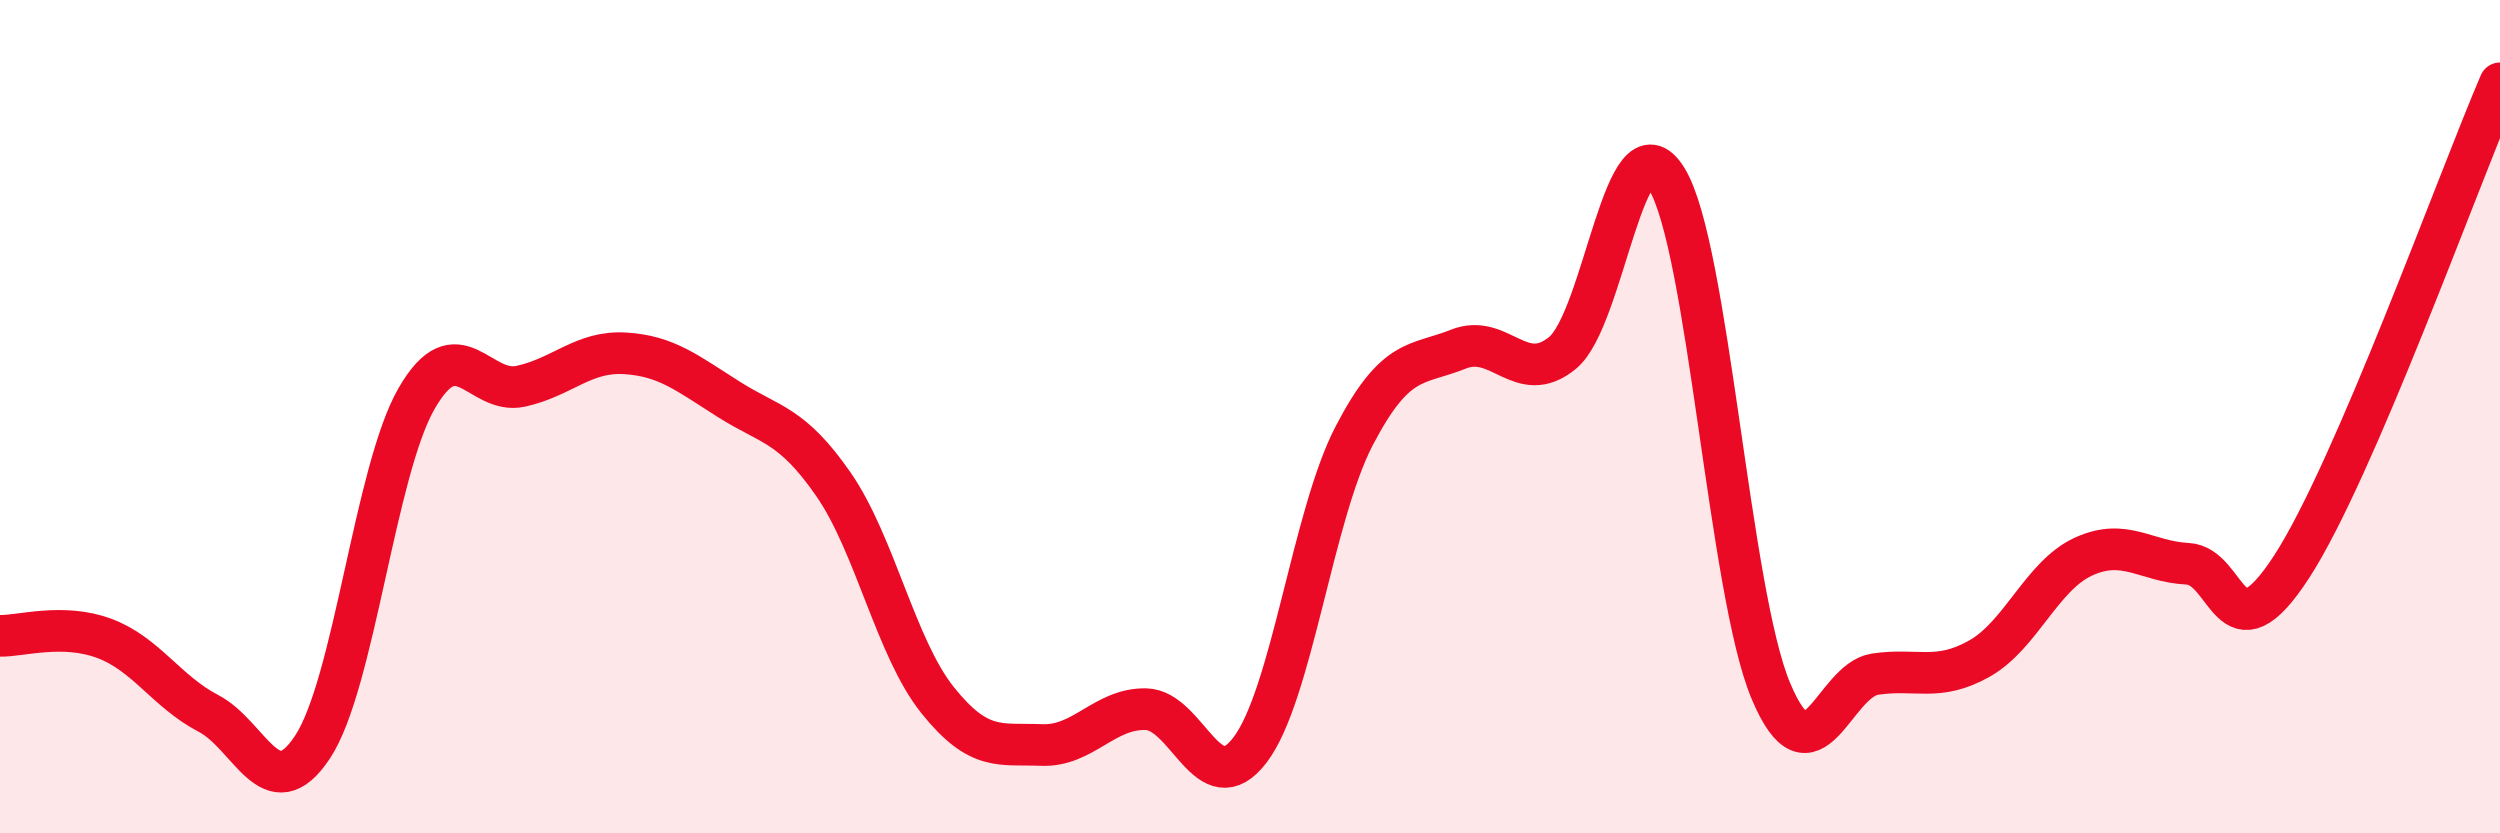
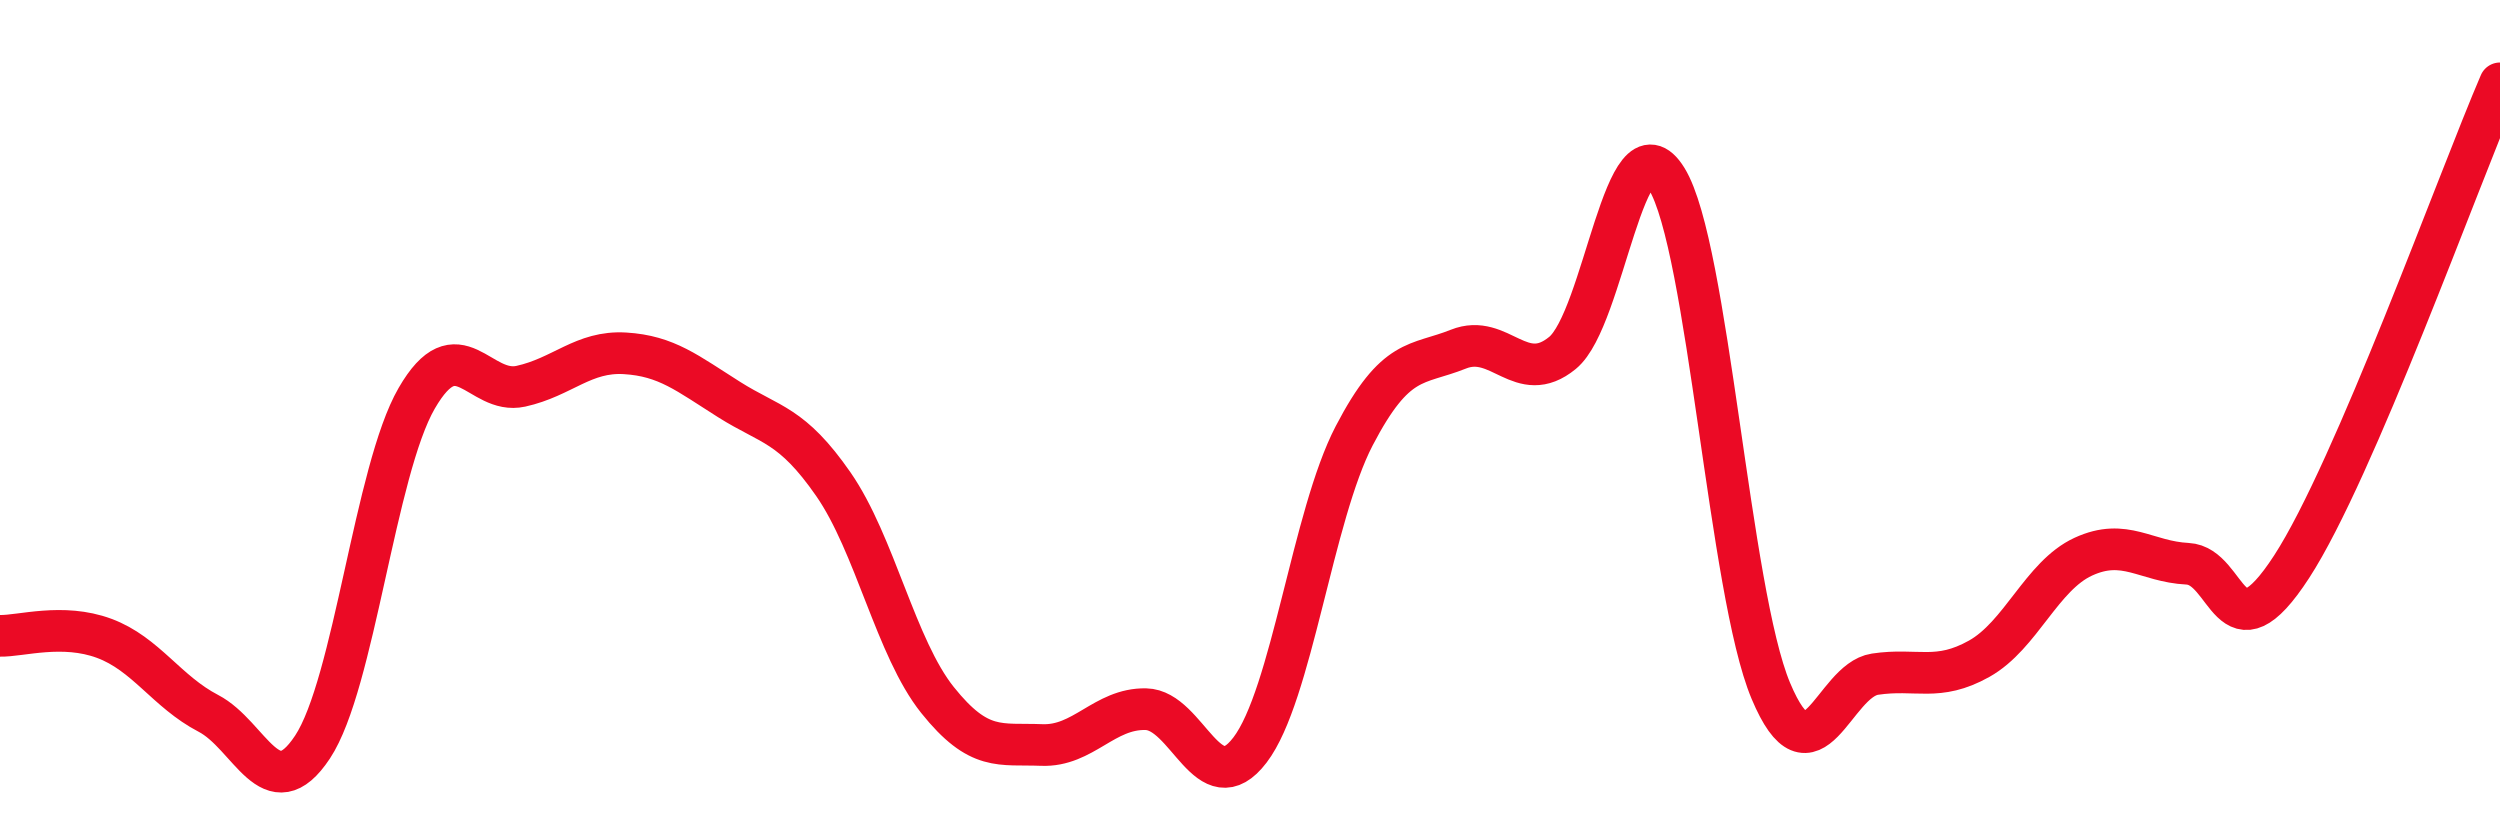
<svg xmlns="http://www.w3.org/2000/svg" width="60" height="20" viewBox="0 0 60 20">
-   <path d="M 0,15.26 C 0.5,15.27 1.5,14.95 2.5,15.32 C 3.5,15.69 4,16.6 5,17.12 C 6,17.64 6.5,19.44 7.5,17.93 C 8.5,16.42 9,11.29 10,9.56 C 11,7.83 11.5,9.49 12.5,9.27 C 13.5,9.05 14,8.42 15,8.48 C 16,8.54 16.5,8.96 17.5,9.59 C 18.5,10.22 19,10.18 20,11.62 C 21,13.06 21.5,15.55 22.5,16.8 C 23.5,18.05 24,17.84 25,17.88 C 26,17.92 26.5,17 27.5,17.02 C 28.5,17.04 29,19.31 30,18 C 31,16.69 31.5,12.38 32.5,10.46 C 33.5,8.54 34,8.78 35,8.38 C 36,7.98 36.5,9.29 37.5,8.47 C 38.5,7.65 39,2.67 40,4.29 C 41,5.91 41.5,14.2 42.5,16.58 C 43.5,18.96 44,16.33 45,16.18 C 46,16.03 46.5,16.37 47.5,15.81 C 48.5,15.25 49,13.82 50,13.36 C 51,12.9 51.5,13.48 52.5,13.53 C 53.5,13.58 53.5,15.91 55,13.6 C 56.5,11.29 59,4.32 60,2L60 20L0 20Z" fill="#EB0A25" opacity="0.1" stroke-linecap="round" stroke-linejoin="round" />
  <path d="M 0,15.26 C 0.5,15.27 1.5,14.95 2.5,15.32 C 3.5,15.69 4,16.6 5,17.12 C 6,17.64 6.5,19.44 7.5,17.93 C 8.5,16.42 9,11.29 10,9.56 C 11,7.83 11.5,9.49 12.5,9.27 C 13.5,9.05 14,8.42 15,8.48 C 16,8.54 16.5,8.96 17.5,9.59 C 18.5,10.22 19,10.18 20,11.62 C 21,13.06 21.5,15.55 22.5,16.8 C 23.5,18.05 24,17.84 25,17.88 C 26,17.92 26.5,17 27.5,17.02 C 28.5,17.04 29,19.31 30,18 C 31,16.69 31.5,12.38 32.5,10.46 C 33.5,8.54 34,8.78 35,8.38 C 36,7.98 36.5,9.29 37.5,8.47 C 38.5,7.65 39,2.67 40,4.29 C 41,5.91 41.5,14.2 42.5,16.58 C 43.5,18.96 44,16.33 45,16.18 C 46,16.03 46.5,16.37 47.5,15.81 C 48.5,15.25 49,13.82 50,13.36 C 51,12.9 51.5,13.48 52.5,13.53 C 53.5,13.58 53.5,15.91 55,13.6 C 56.5,11.29 59,4.32 60,2" stroke="#EB0A25" stroke-width="1" fill="none" stroke-linecap="round" stroke-linejoin="round" />
</svg>